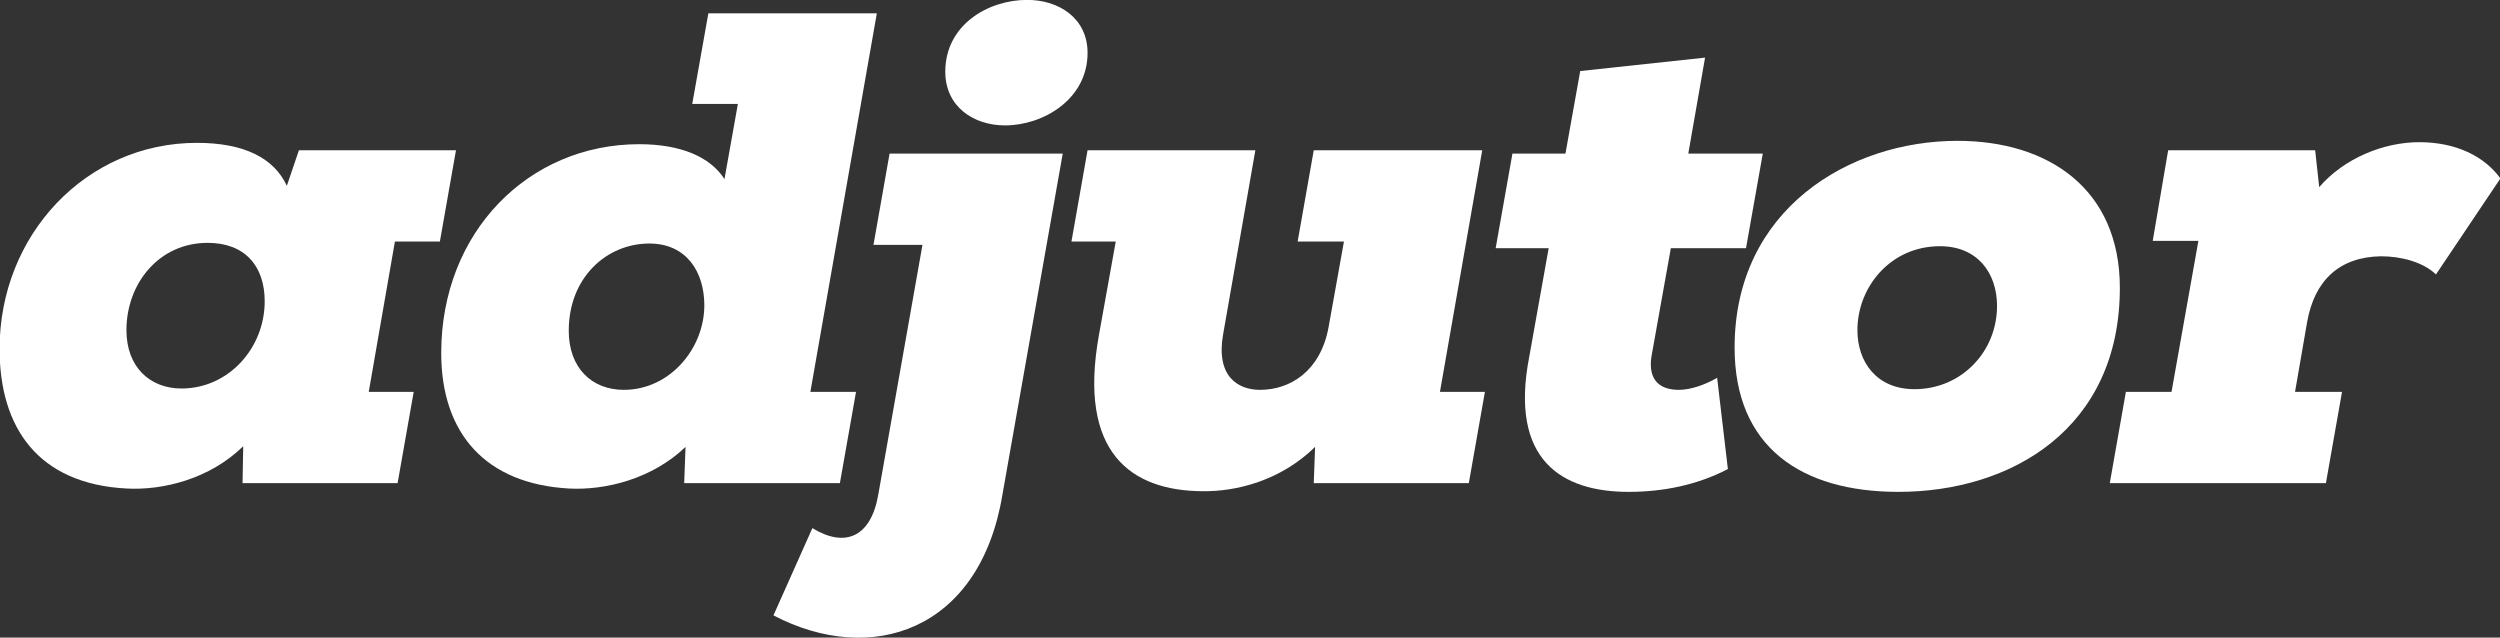
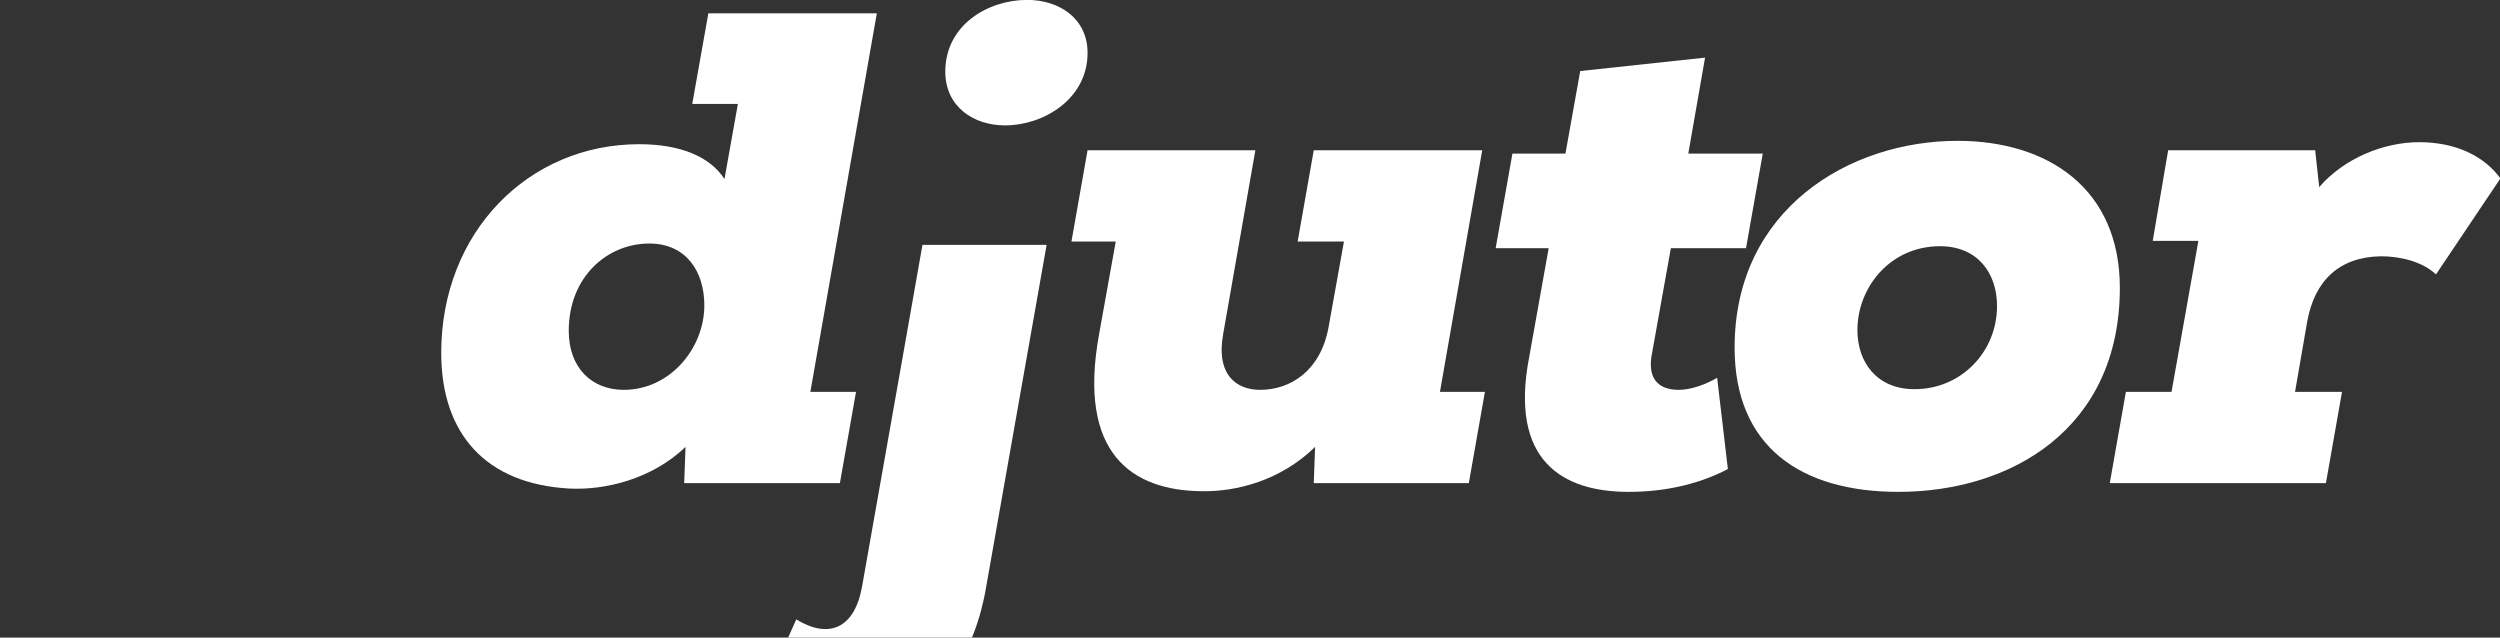
<svg xmlns="http://www.w3.org/2000/svg" width="100%" height="100%" viewBox="0 0 149 38" version="1.1" xml:space="preserve" style="fill-rule:evenodd;clip-rule:evenodd;stroke-linejoin:round;stroke-miterlimit:2;">
  <rect x="0" y="0" width="149" height="38" fill="#333333" stroke="none" />
  <g>
-     <path d="M17.096,11.074c-0.76,-1.64 -2.52,-2.56 -5.36,-2.56c-6.6,0 -11.761,5.48 -11.761,12.281c0,4.68 2.28,8.04 7.561,8.32c2.16,0.12 4.96,-0.56 6.96,-2.52l-0.04,2.2l9.241,0l0.96,-5.44l-2.68,0l1.56,-8.961l2.68,0l0.96,-5.44l-9.361,0l-0.72,2.12Zm-4.72,3.4c2.2,0 3.4,1.361 3.4,3.481c0,2.8 -2.16,5.2 -4.96,5.2c-1.88,0 -3.28,-1.28 -3.28,-3.48c0,-2.76 1.92,-5.201 4.84,-5.201Z" style="fill:#fff;fill-rule:nonzero;" />
    <path d="M43.178,10.674c-0.84,-1.32 -2.6,-2.08 -5.08,-2.08c-6.601,0 -11.801,5.24 -11.801,12.441c0,4.84 2.68,7.8 7.6,8.08c2.161,0.12 4.961,-0.56 6.961,-2.48l-0.08,2.16l9.28,0l0.961,-5.44l-2.721,0l3.961,-22.561l-10.041,0l-0.96,5.4l2.72,0l-0.8,4.48Zm-4.48,3.84c2.24,0 3.28,1.721 3.28,3.681c0,2.56 -2.04,5.04 -4.8,5.04c-1.92,0 -3.281,-1.32 -3.281,-3.52c0,-3.2 2.281,-5.201 4.801,-5.201Z" style="fill:#fff;fill-rule:nonzero;" />
    <path d="M56.339,4.274c0,-2.8 2.56,-4.28 4.88,-4.28c1.88,0 3.6,1.08 3.6,3.16c0,2.76 -2.64,4.32 -4.92,4.32c-1.88,0 -3.56,-1.12 -3.56,-3.2Z" style="fill:#fff;" />
-     <path d="M54.979,14.594l-2.92,0l0.96,-5.44l10.32,0l-3.6,20.361c-1.36,8.121 -7.84,10.201 -13.641,7.161l2.32,-5.201c1.96,1.201 3.481,0.521 3.921,-1.96l2.64,-14.921Z" style="fill:#fff;" />
+     <path d="M54.979,14.594l-2.92,0l10.32,0l-3.6,20.361c-1.36,8.121 -7.84,10.201 -13.641,7.161l2.32,-5.201c1.96,1.201 3.481,0.521 3.921,-1.96l2.64,-14.921Z" style="fill:#fff;" />
    <path d="M66.499,14.394l-1,5.561c-1.28,7.08 1.961,9.28 6.121,9.32c2.08,0.04 4.72,-0.64 6.76,-2.64l-0.08,2.16l9.241,0l0.96,-5.44l-2.68,0l2.52,-14.401l-10.041,0l-0.96,5.44l2.76,0l-0.92,5.121c-0.48,2.6 -2.28,3.72 -4.08,3.72c-1.36,0 -2.64,-0.84 -2.2,-3.32l1.92,-10.961l-10.001,0l-0.96,5.44l2.64,0Z" style="fill:#fff;fill-rule:nonzero;" />
    <path d="M94.181,4.234l-0.88,4.92l-3.16,0l-1,5.64l3.16,0l-1.16,6.481c-1.2,6.2 2,8.04 5.92,8.04c2.041,0 4.081,-0.4 5.921,-1.36l-0.64,-5.44c-0.68,0.4 -1.56,0.72 -2.28,0.72c-1.12,0 -1.841,-0.56 -1.64,-1.96l1.16,-6.481l4.48,0l1,-5.64l-4.44,0l1,-5.72l-7.441,0.8Z" style="fill:#fff;fill-rule:nonzero;" />
    <path d="M116.663,8.394c-6.441,0 -13.281,4.08 -13.281,12.321c0,5.92 3.96,8.6 9.76,8.6c6.721,0 13.201,-3.76 13.201,-12.16c0,-5.881 -4.24,-8.761 -9.68,-8.761Zm-2.561,14.801c-2.24,0 -3.4,-1.6 -3.4,-3.52c0,-2.56 1.96,-5.001 4.921,-5.001c2.24,0 3.4,1.601 3.4,3.561c0,2.72 -2.12,4.96 -4.921,4.96Z" style="fill:#fff;fill-rule:nonzero;" />
    <path d="M131.024,14.354l-1.601,9.001l-2.72,0l-0.96,5.44l12.881,0l0.96,-5.44l-2.8,0l0.72,-4.16c0.44,-2.48 1.92,-3.881 4.4,-3.921c1.16,0 2.48,0.32 3.28,1.081l3.841,-5.721c-0.96,-1.32 -2.64,-2.16 -4.841,-2.16c-2.12,0 -4.48,0.96 -5.96,2.68l-0.24,-2.2l-8.761,0l-0.92,5.4l2.721,0Z" style="fill:#fff;fill-rule:nonzero;" />
  </g>
</svg>